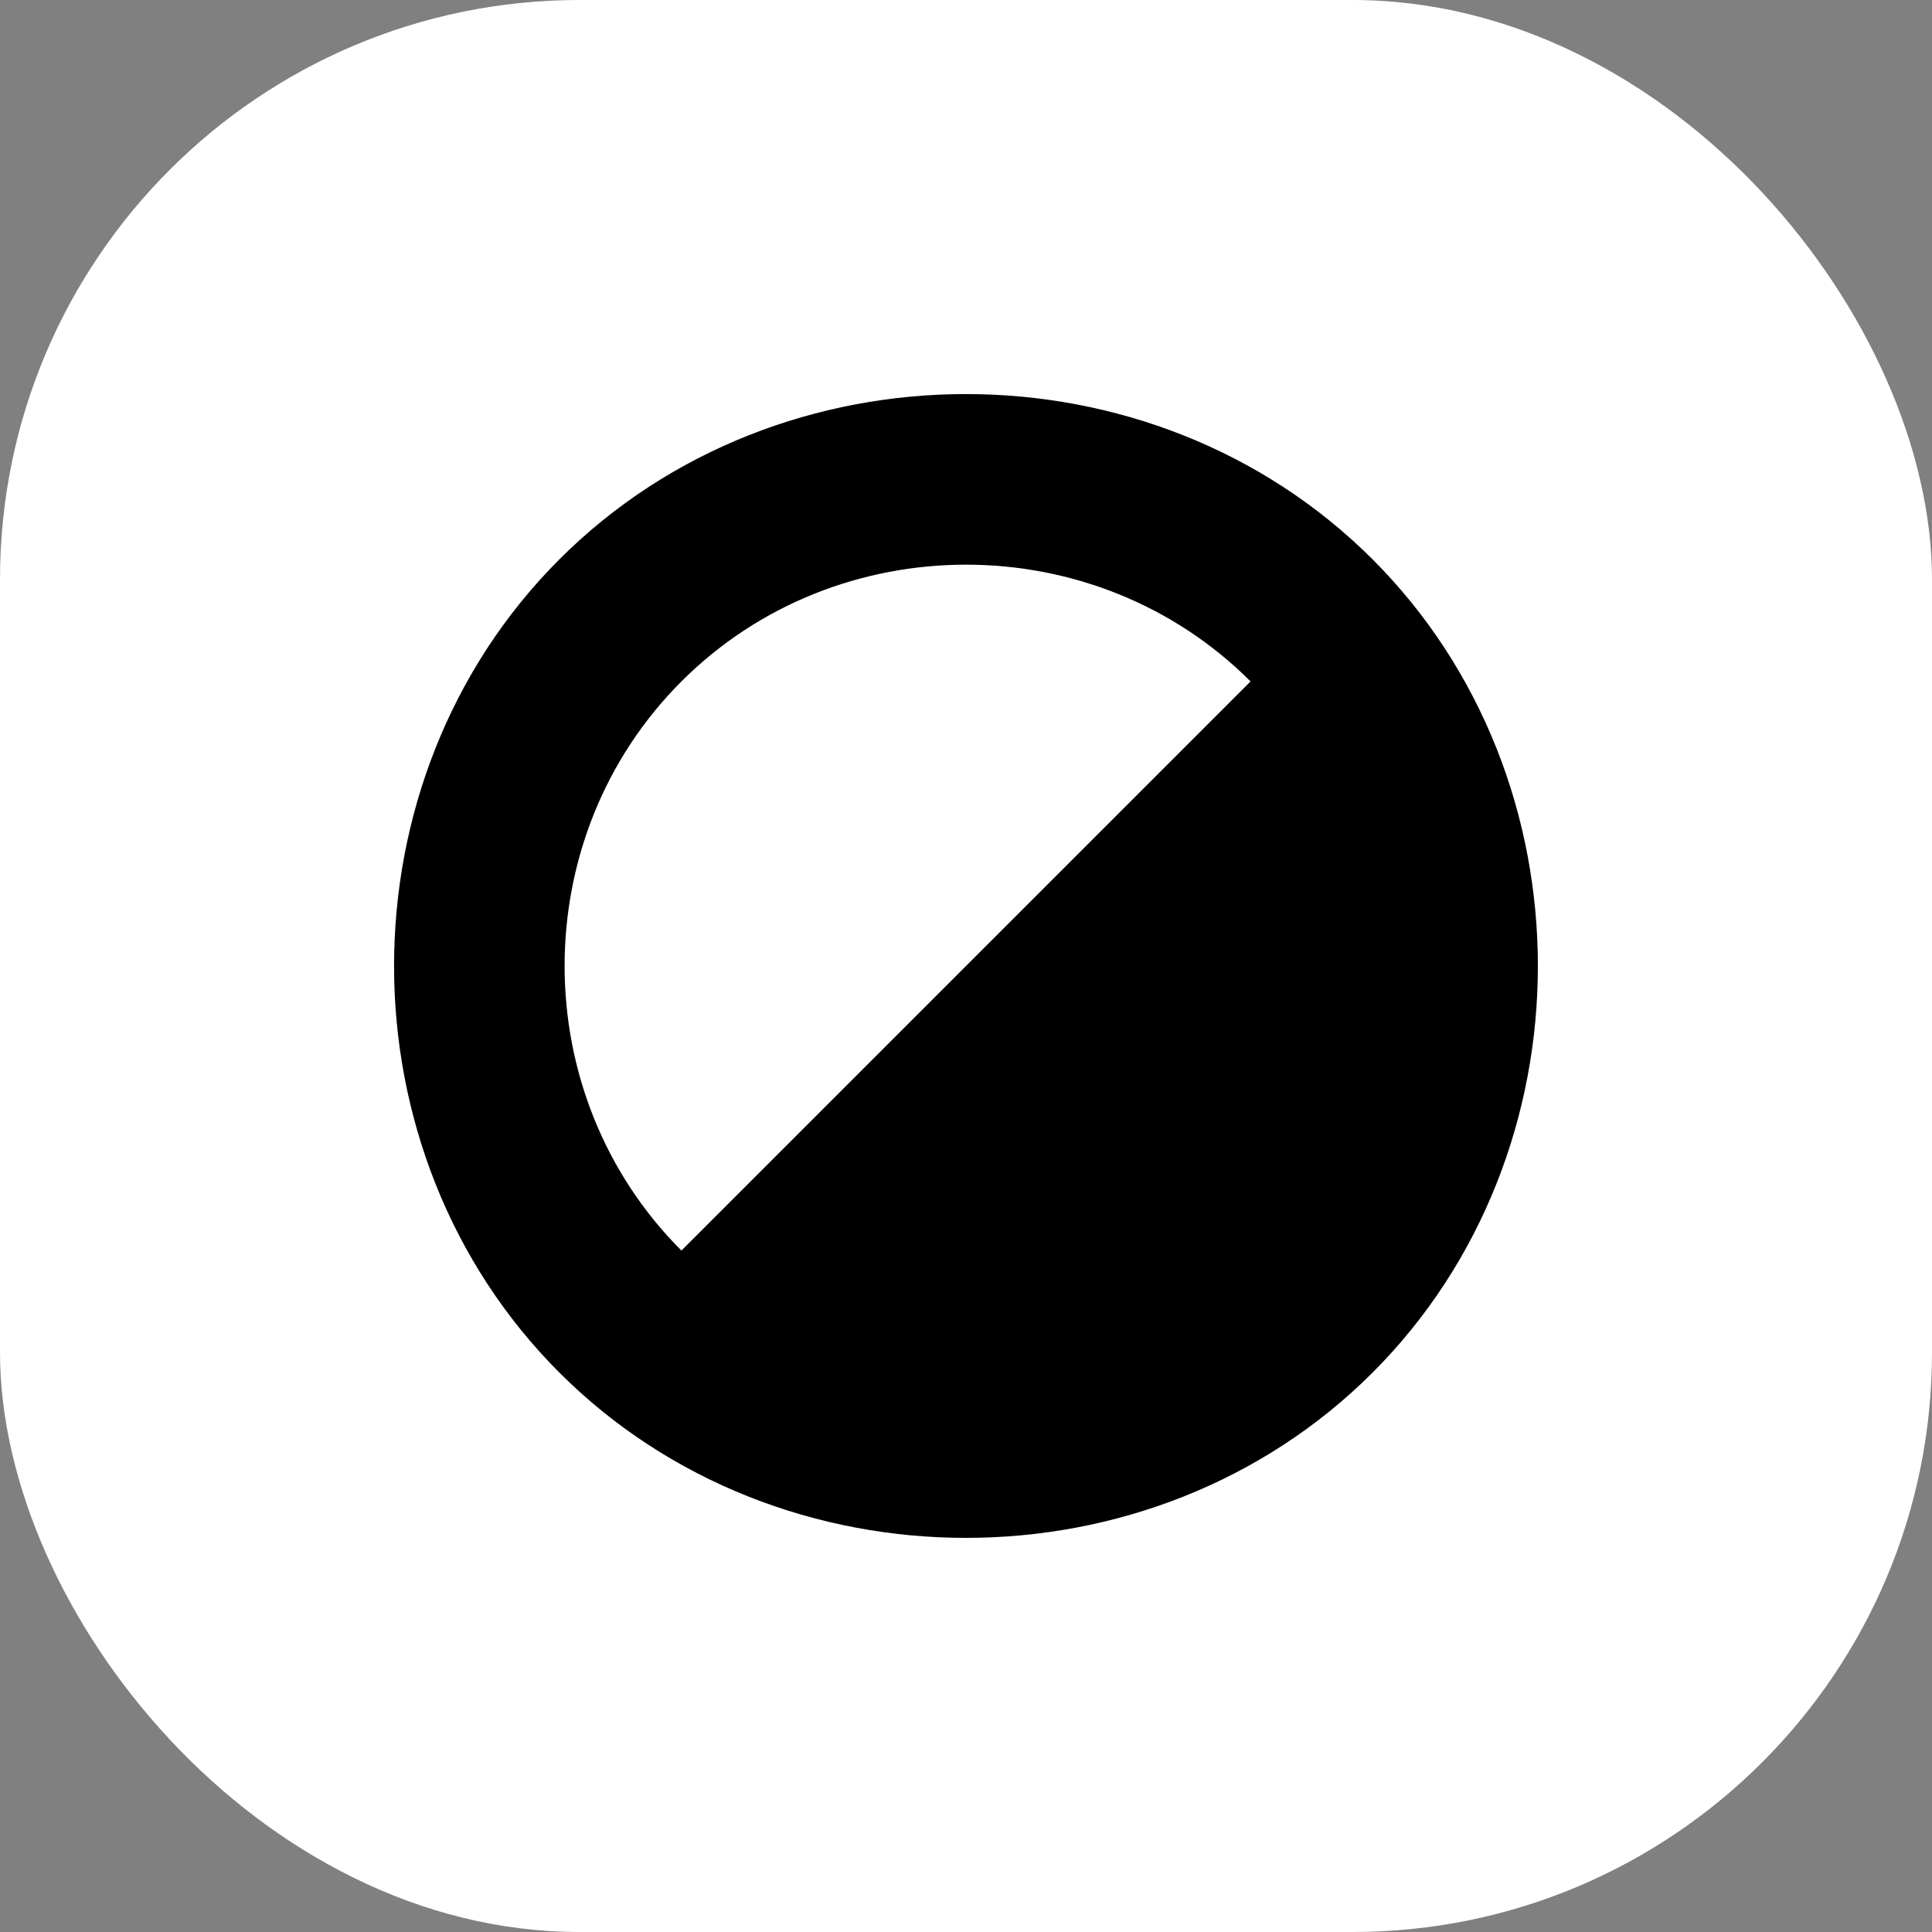
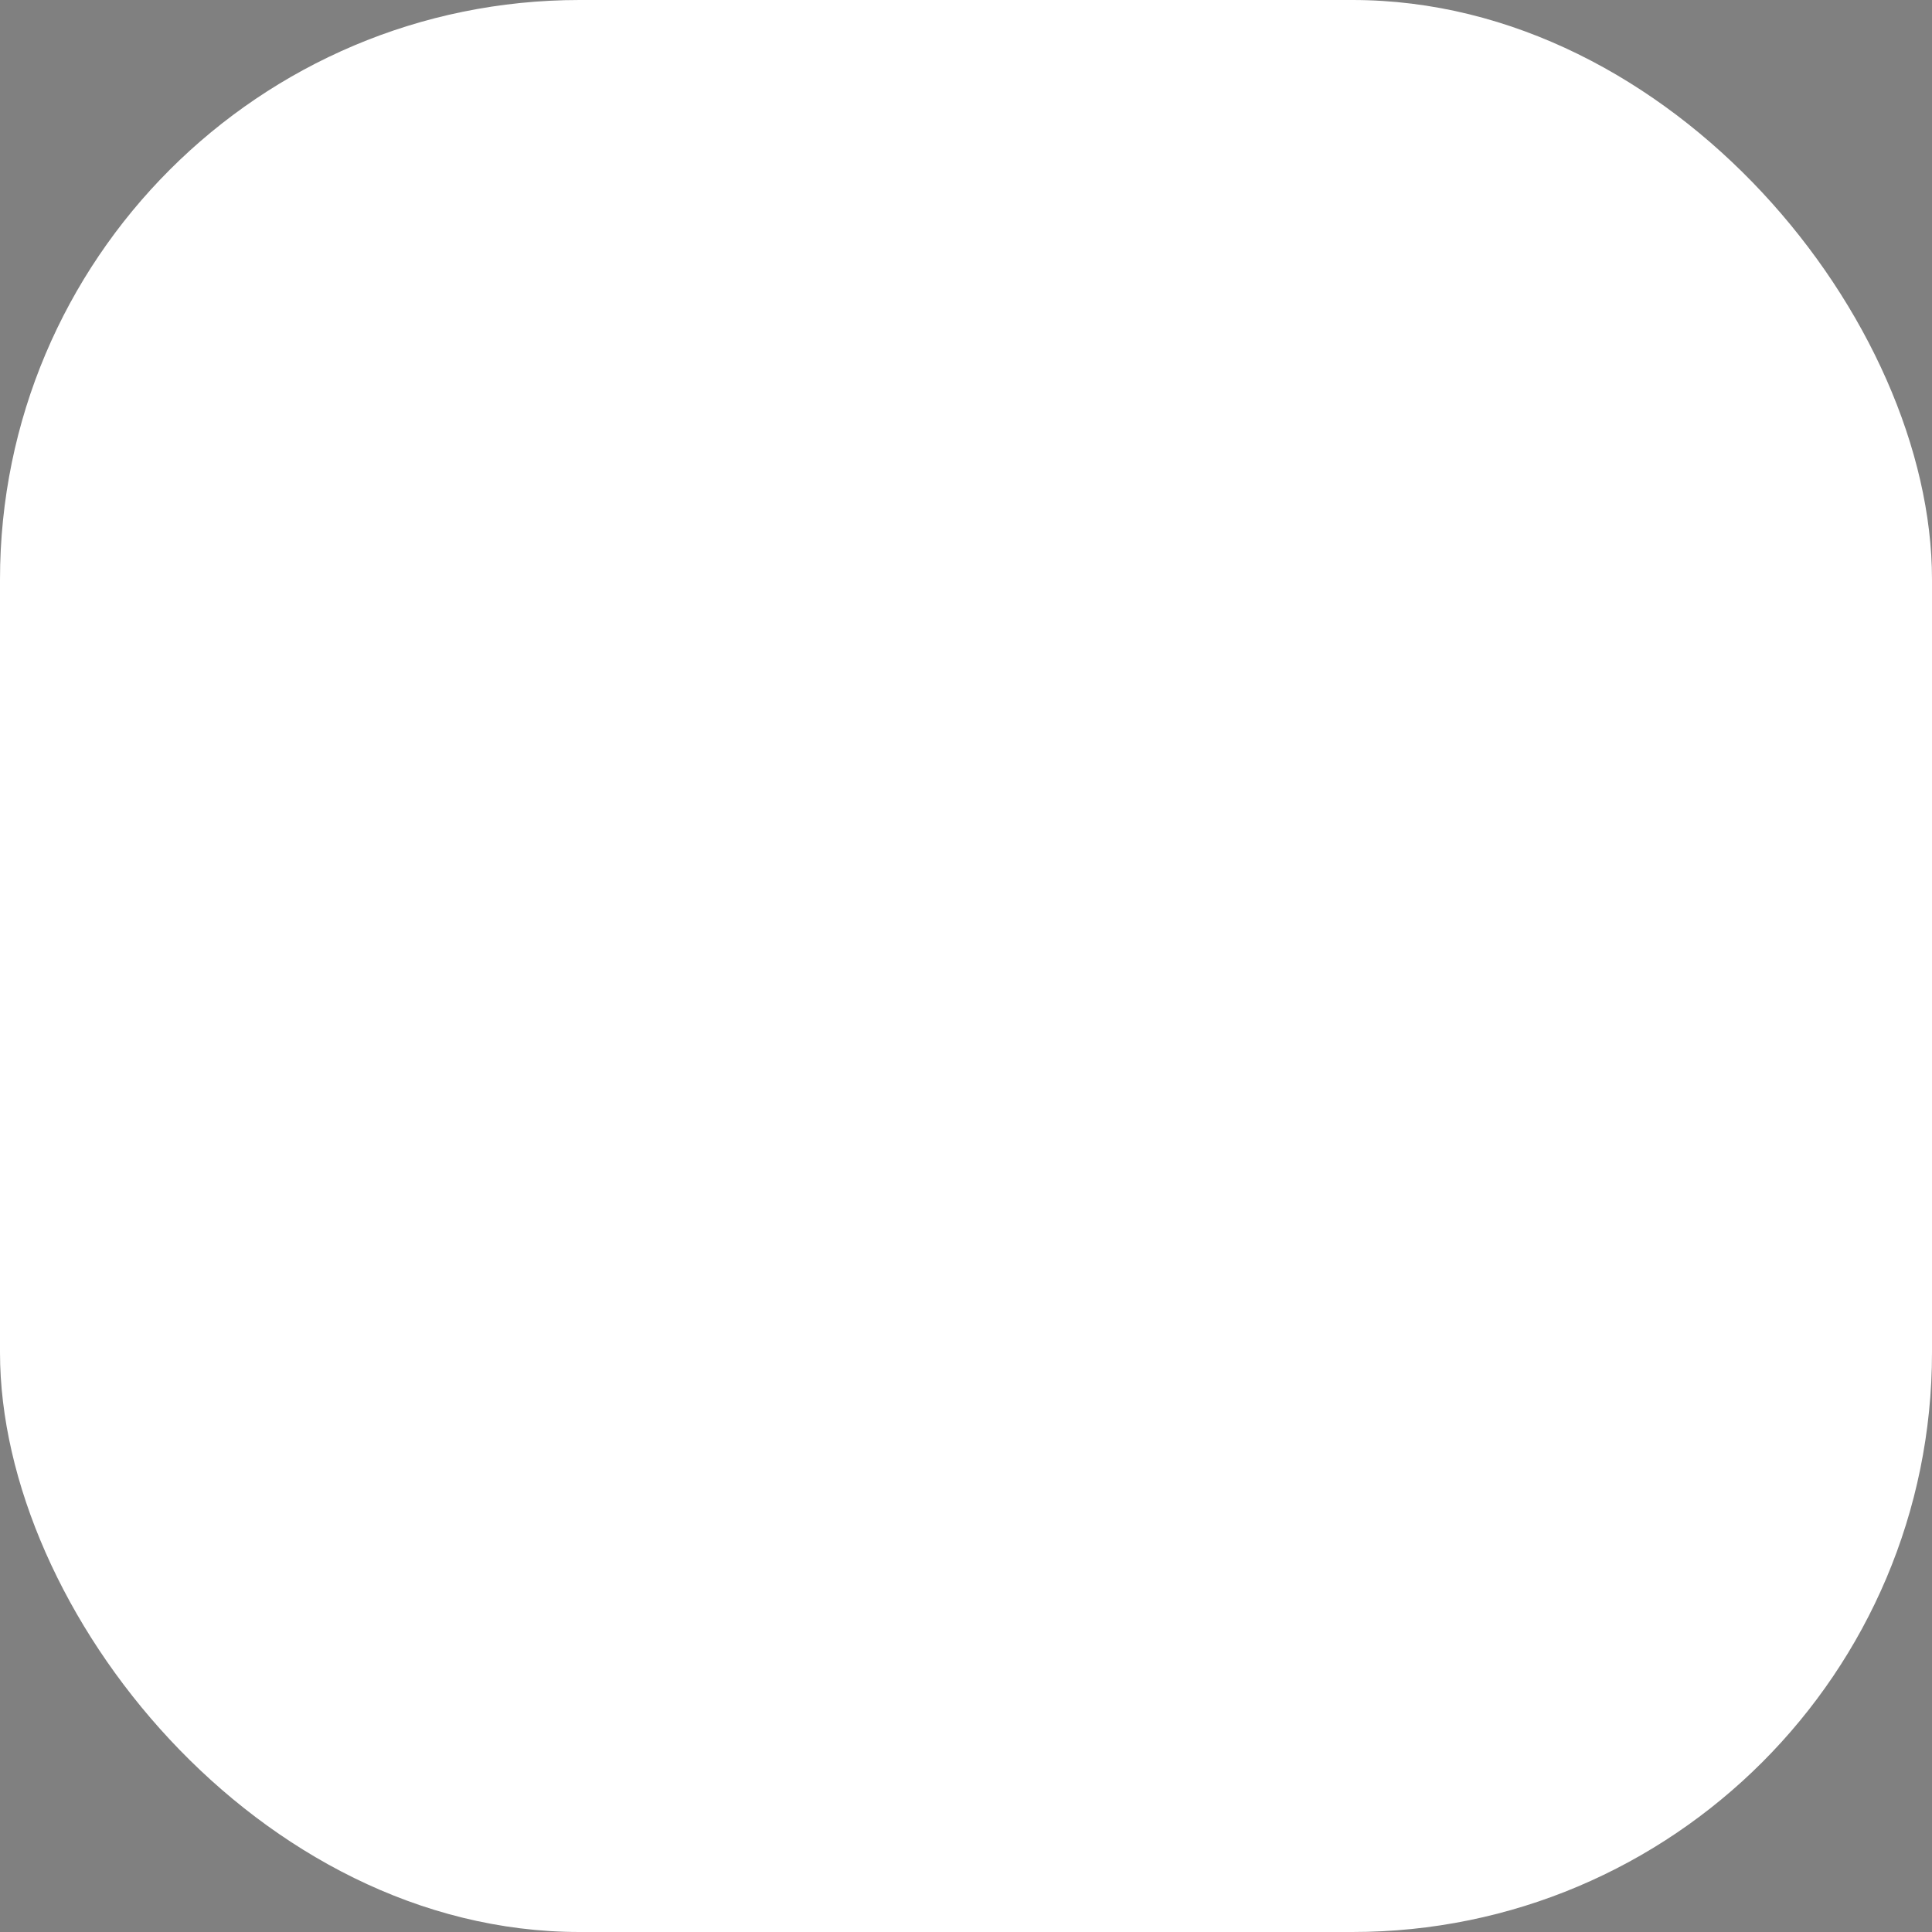
<svg xmlns="http://www.w3.org/2000/svg" fill="#000000" width="64px" height="64px" viewBox="-4.8 -4.8 33.60 33.60" stroke="#000000" stroke-width="0">
  <rect x="-4.8" y="-4.8" width="33.60" height="33.60" fill="#808080" stroke="none" />
  <g id="SVGRepo_bgCarrier" stroke-width="0">
    <rect x="-4.8" y="-4.8" width="33.60" height="33.60" rx="10.08" fill="#ffffff" strokewidth="0" />
  </g>
  <g id="SVGRepo_tracerCarrier" stroke-linecap="round" stroke-linejoin="round" />
  <g id="SVGRepo_iconCarrier">
-     <path d="M19.071 19.071c3.833-3.833 3.833-10.31 0-14.143s-10.31-3.833-14.143 0-3.833 10.31 0 14.143 10.31 3.833 14.143 0zM7.051 7.051c2.706-2.707 7.191-2.708 9.898 0l-9.898 9.898c-2.708-2.707-2.71-7.19 0-9.898z" />
-   </g>
+     </g>
</svg>